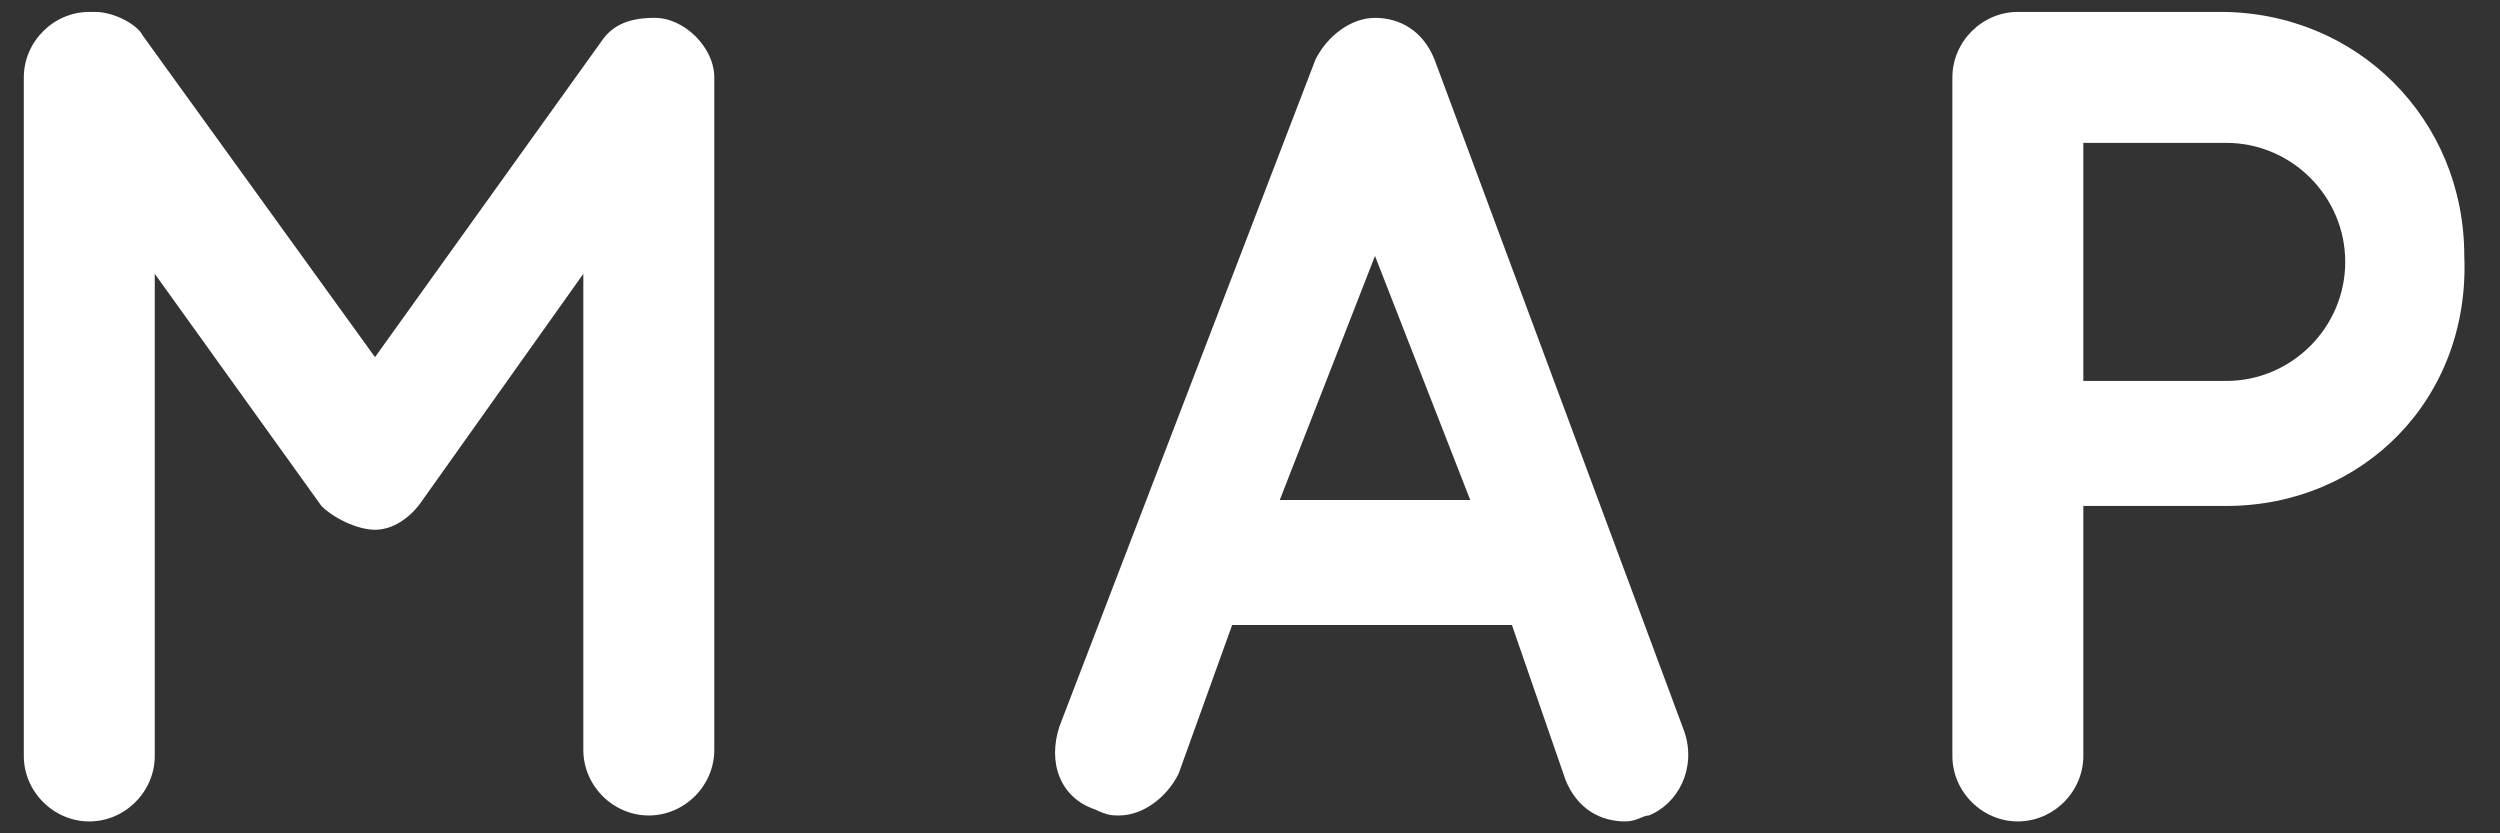
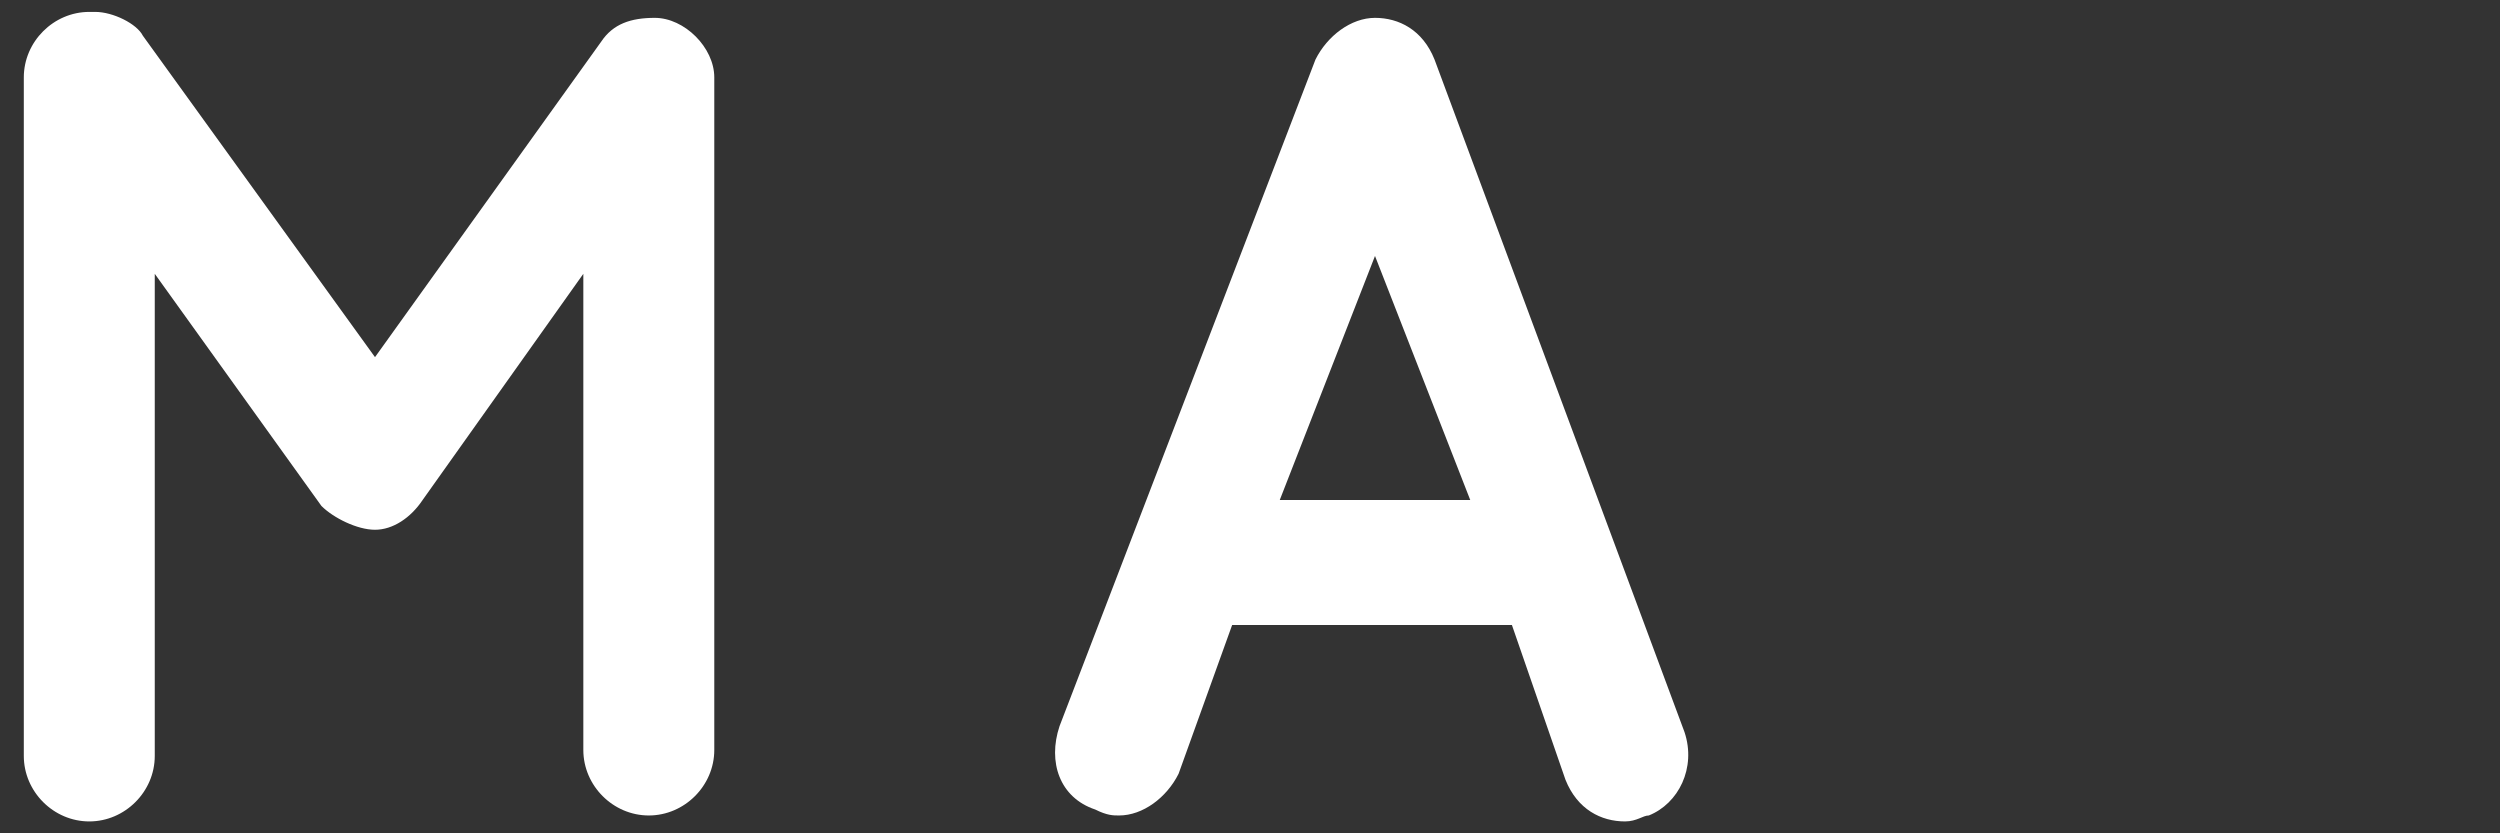
<svg xmlns="http://www.w3.org/2000/svg" version="1.1" id="レイヤー_1" x="0px" y="0px" width="42px" height="14px" viewBox="0 0 42 14" style="enable-background:new 0 0 42 14;" xml:space="preserve">
  <rect x="0" y="0" width="42" height="14" fill="#333333" stroke="none" />
  <style type="text/css">
	.st0{fill:#FFFFFF;}
</style>
  <g>
    <path class="st0" d="M12,1.3v11.3c0,0.6-0.5,1.1-1.1,1.1c-0.6,0-1.1-0.5-1.1-1.1V4.6L7.1,8.4C6.9,8.7,6.6,8.9,6.3,8.9h0h0   c-0.3,0-0.7-0.2-0.9-0.4L2.6,4.6v8.1c0,0.6-0.5,1.1-1.1,1.1c-0.6,0-1.1-0.5-1.1-1.1V1.3c0-0.6,0.5-1.1,1.1-1.1h0.1   c0.3,0,0.7,0.2,0.8,0.4L6.3,6l3.8-5.3c0.2-0.3,0.5-0.4,0.9-0.4h0C11.5,0.3,12,0.8,12,1.3" />
-     <path class="st0" d="M25.4,10.5h-4.7L19.8,13c-0.2,0.4-0.6,0.7-1,0.7c-0.1,0-0.2,0-0.4-0.1c-0.6-0.2-0.8-0.8-0.6-1.4L22.1,1   c0.2-0.4,0.6-0.7,1-0.7c0.4,0,0.8,0.2,1,0.7l4.2,11.3c0.2,0.6-0.1,1.2-0.6,1.4c-0.1,0-0.2,0.1-0.4,0.1c-0.4,0-0.8-0.2-1-0.7   L25.4,10.5z M24.7,8.4l-1.6-4.1l-1.6,4.1H24.7z" />
-     <path class="st0" d="M37.4,8.5H35v4.2c0,0.6-0.5,1.1-1.1,1.1c-0.6,0-1.1-0.5-1.1-1.1V1.3c0-0.6,0.5-1.1,1.1-1.1h0h3.4   c2.3,0,4.1,1.8,4.1,4.1C41.5,6.7,39.7,8.5,37.4,8.5 M35,6.4h2.4c1.1,0,2-0.9,2-2c0-1.1-0.9-2-2-2H35V6.4z" />
+     <path class="st0" d="M25.4,10.5h-4.7L19.8,13c-0.2,0.4-0.6,0.7-1,0.7c-0.1,0-0.2,0-0.4-0.1c-0.6-0.2-0.8-0.8-0.6-1.4L22.1,1   c0.2-0.4,0.6-0.7,1-0.7c0.4,0,0.8,0.2,1,0.7l4.2,11.3c0.2,0.6-0.1,1.2-0.6,1.4c-0.1,0-0.2,0.1-0.4,0.1c-0.4,0-0.8-0.2-1-0.7   L25.4,10.5z M24.7,8.4l-1.6-4.1l-1.6,4.1H24.7" />
  </g>
</svg>